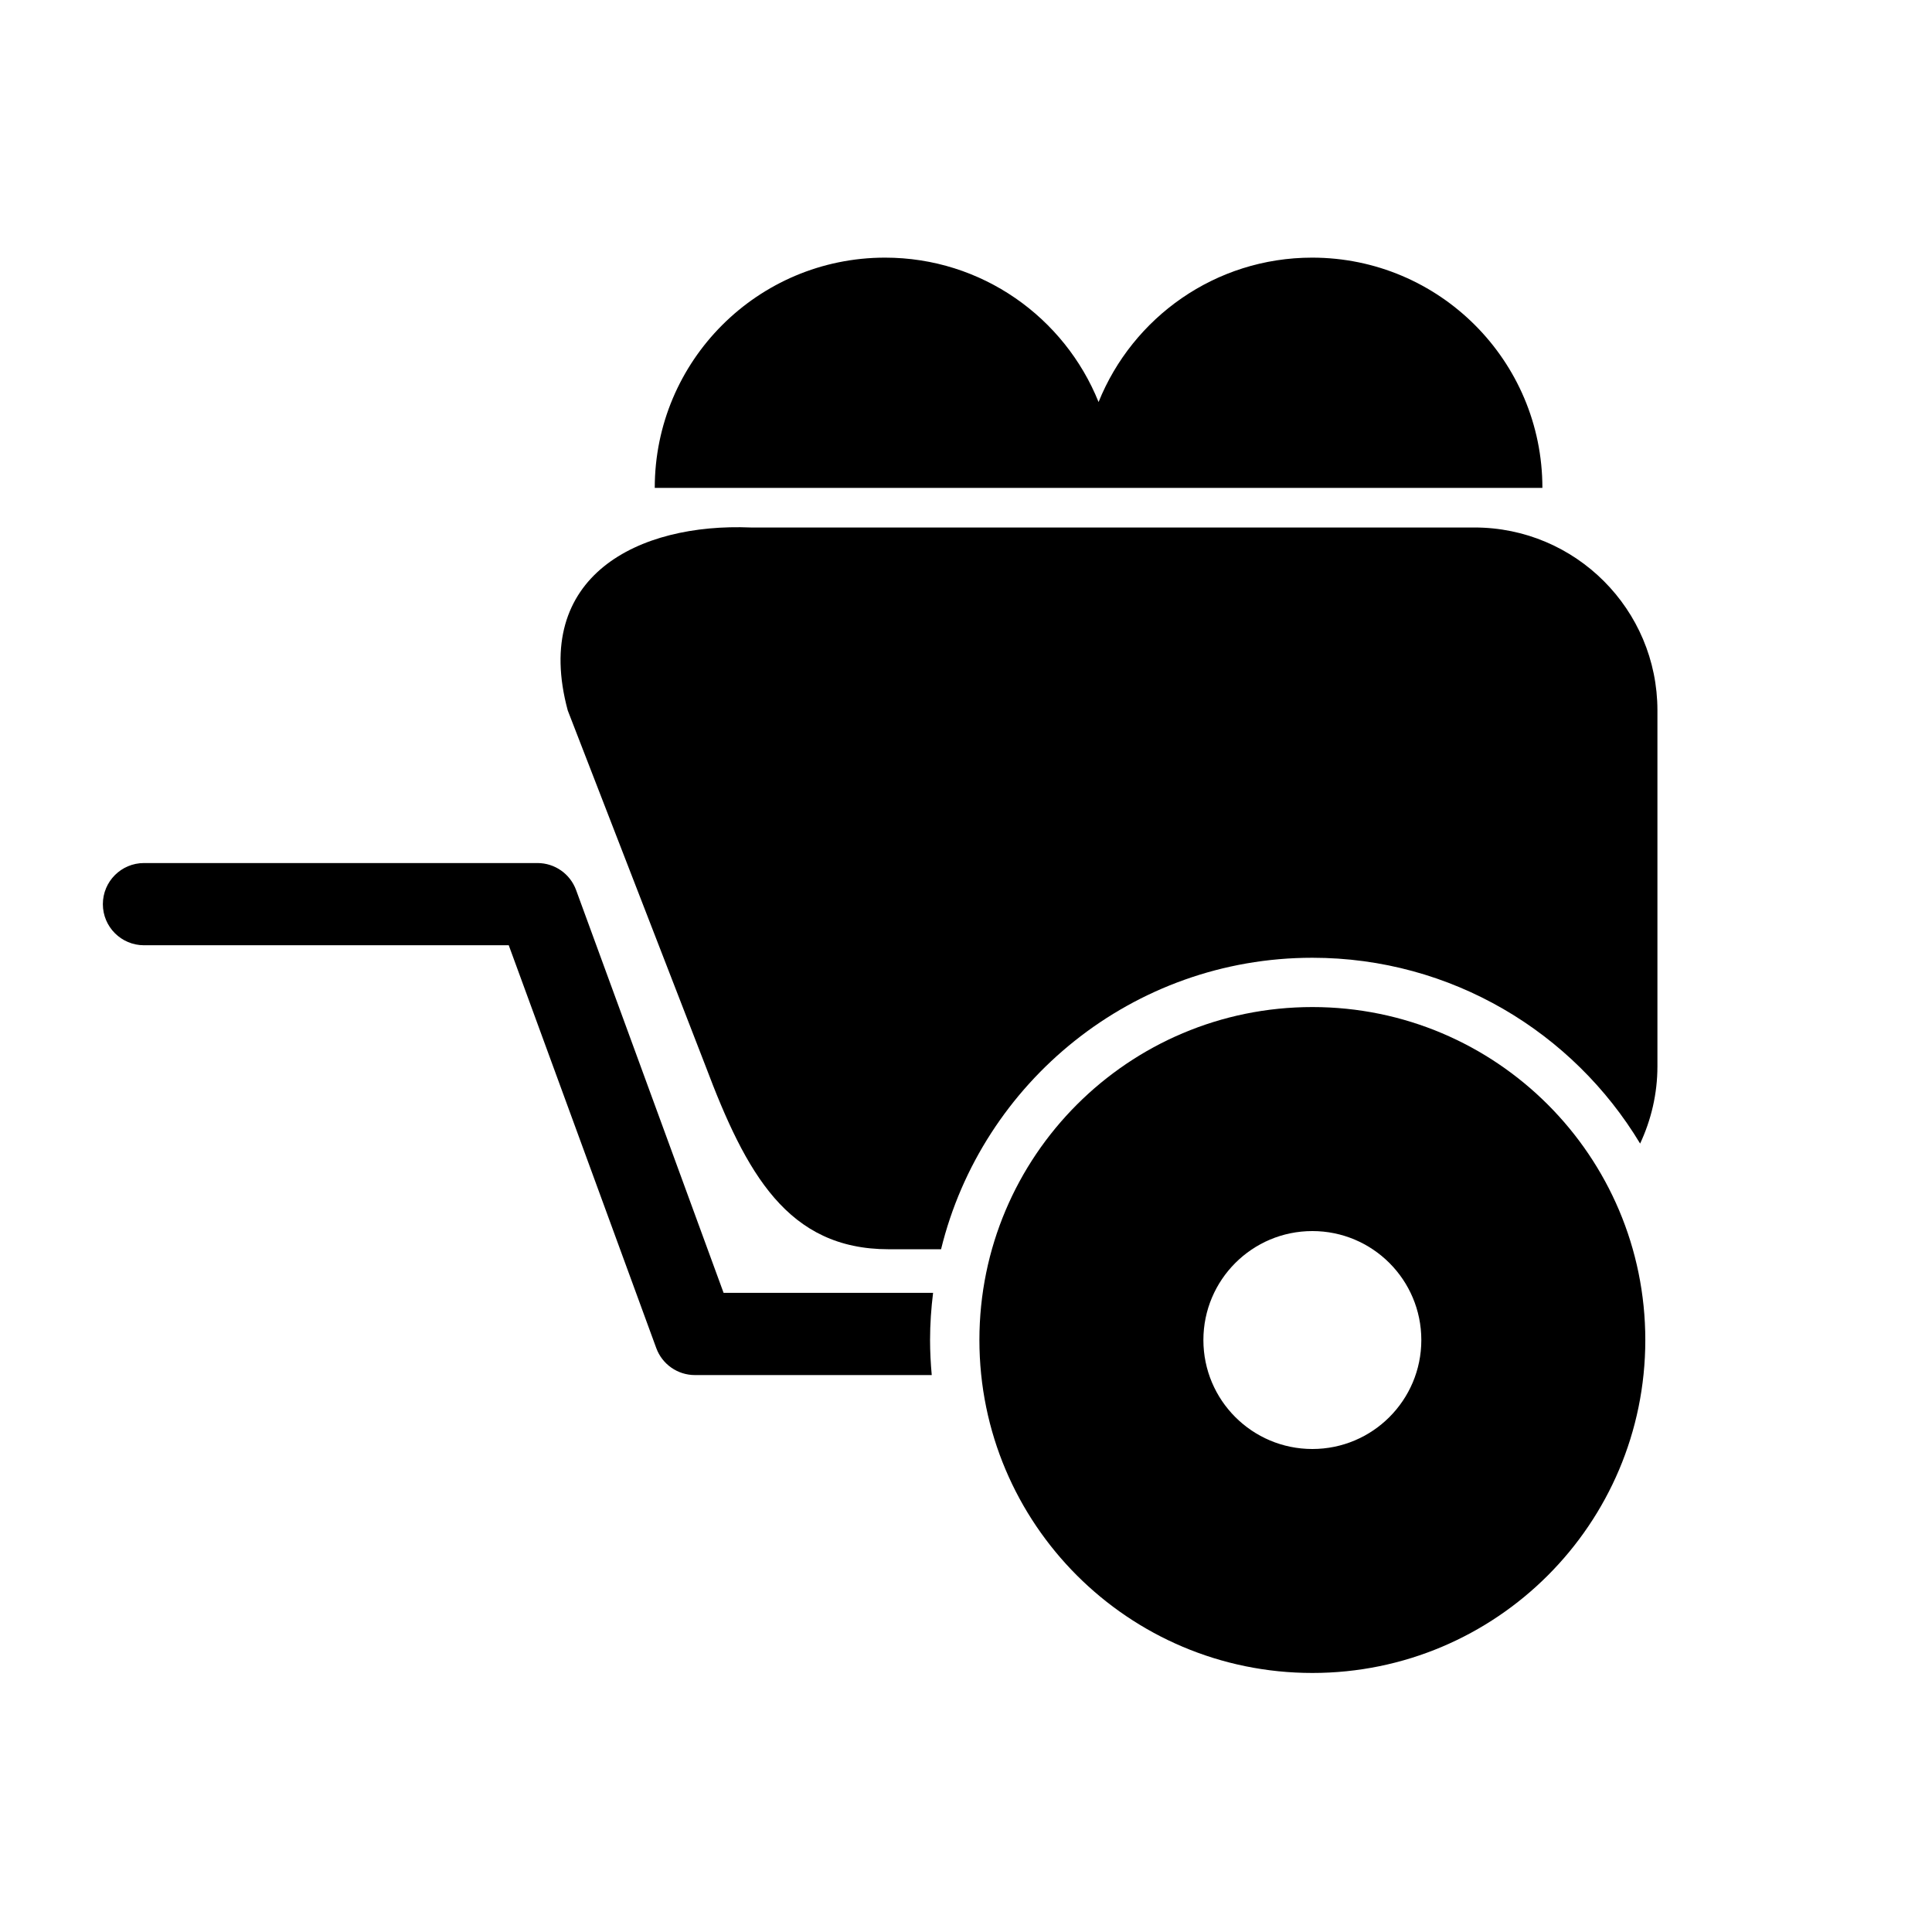
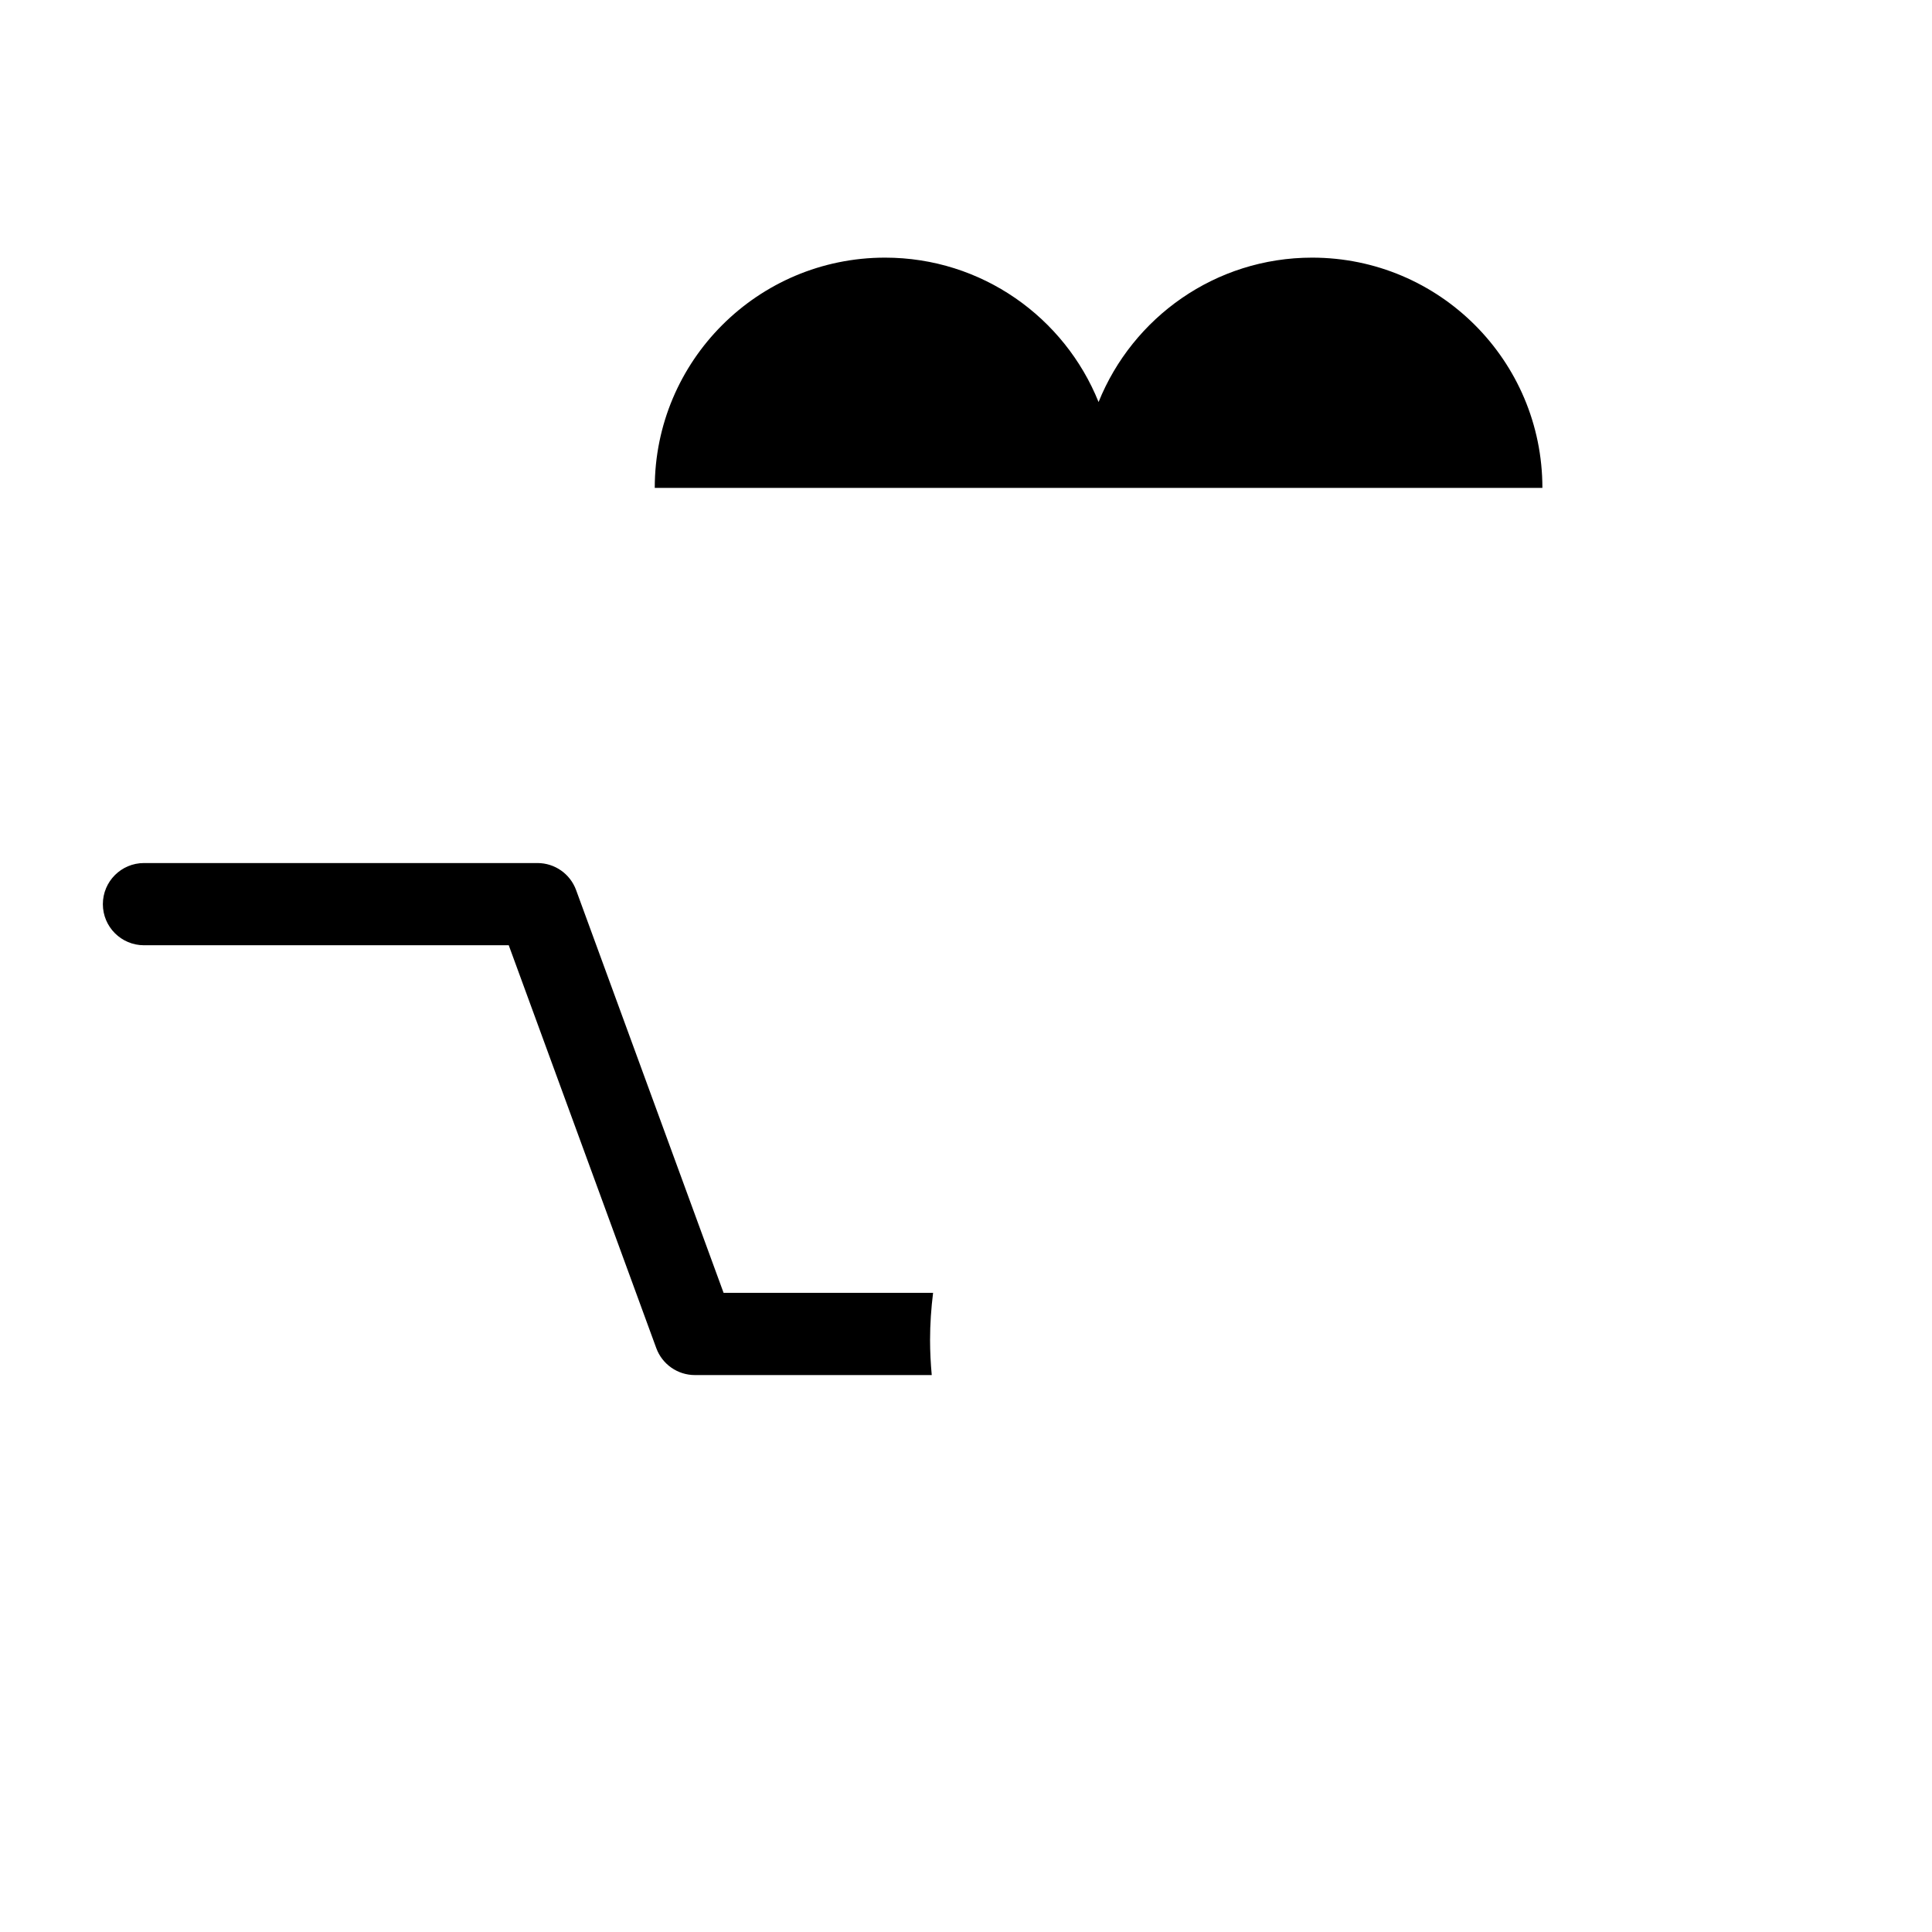
<svg xmlns="http://www.w3.org/2000/svg" fill="#000000" width="800px" height="800px" version="1.1" viewBox="144 144 512 512">
  <g>
    <path d="m335.76 486.62-39.094-106.76c-1.578-4.293-5.656-7.144-10.23-7.144h-104.28c-6.016 0-10.895 4.875-10.895 10.895 0 6.016 4.875 10.891 10.895 10.891h96.668l39.098 106.76c1.57 4.285 5.656 7.144 10.227 7.144h62.773c-0.277-3.062-0.445-6.156-0.445-9.285 0-4.238 0.293-8.398 0.801-12.5z" />
-     <path d="m534.74 283.79h-191.79c-29.637-1.238-58.137 12.758-48.488 48.492l36.539 94.289c10.699 28.363 21.707 48.492 48.488 48.492h13.902c10.832-44.281 50.828-77.246 98.395-77.246 36.828 0 69.125 19.762 86.863 49.238 2.91-6.234 4.586-13.16 4.586-20.484v-94.293c0-26.781-21.715-48.488-48.492-48.488z" />
    <path d="m552.75 273.3c0-33.703-27.32-61.023-61.023-61.023-25.648 0-47.566 15.848-56.594 38.266-9.027-22.422-30.945-38.266-56.594-38.266-33.703 0-61.023 27.32-61.023 61.023z" />
-     <path d="m491.79 410.88c-48.734 0-88.238 39.504-88.238 88.238 0 48.73 39.504 88.234 88.238 88.234s88.234-39.504 88.234-88.234c0-48.734-39.5-88.238-88.234-88.238zm0 117.12c-15.949 0-28.879-12.93-28.879-28.875 0-15.949 12.93-28.879 28.879-28.879 15.949 0 28.875 12.93 28.875 28.879 0 15.945-12.926 28.875-28.875 28.875z" />
  </g>
</svg>